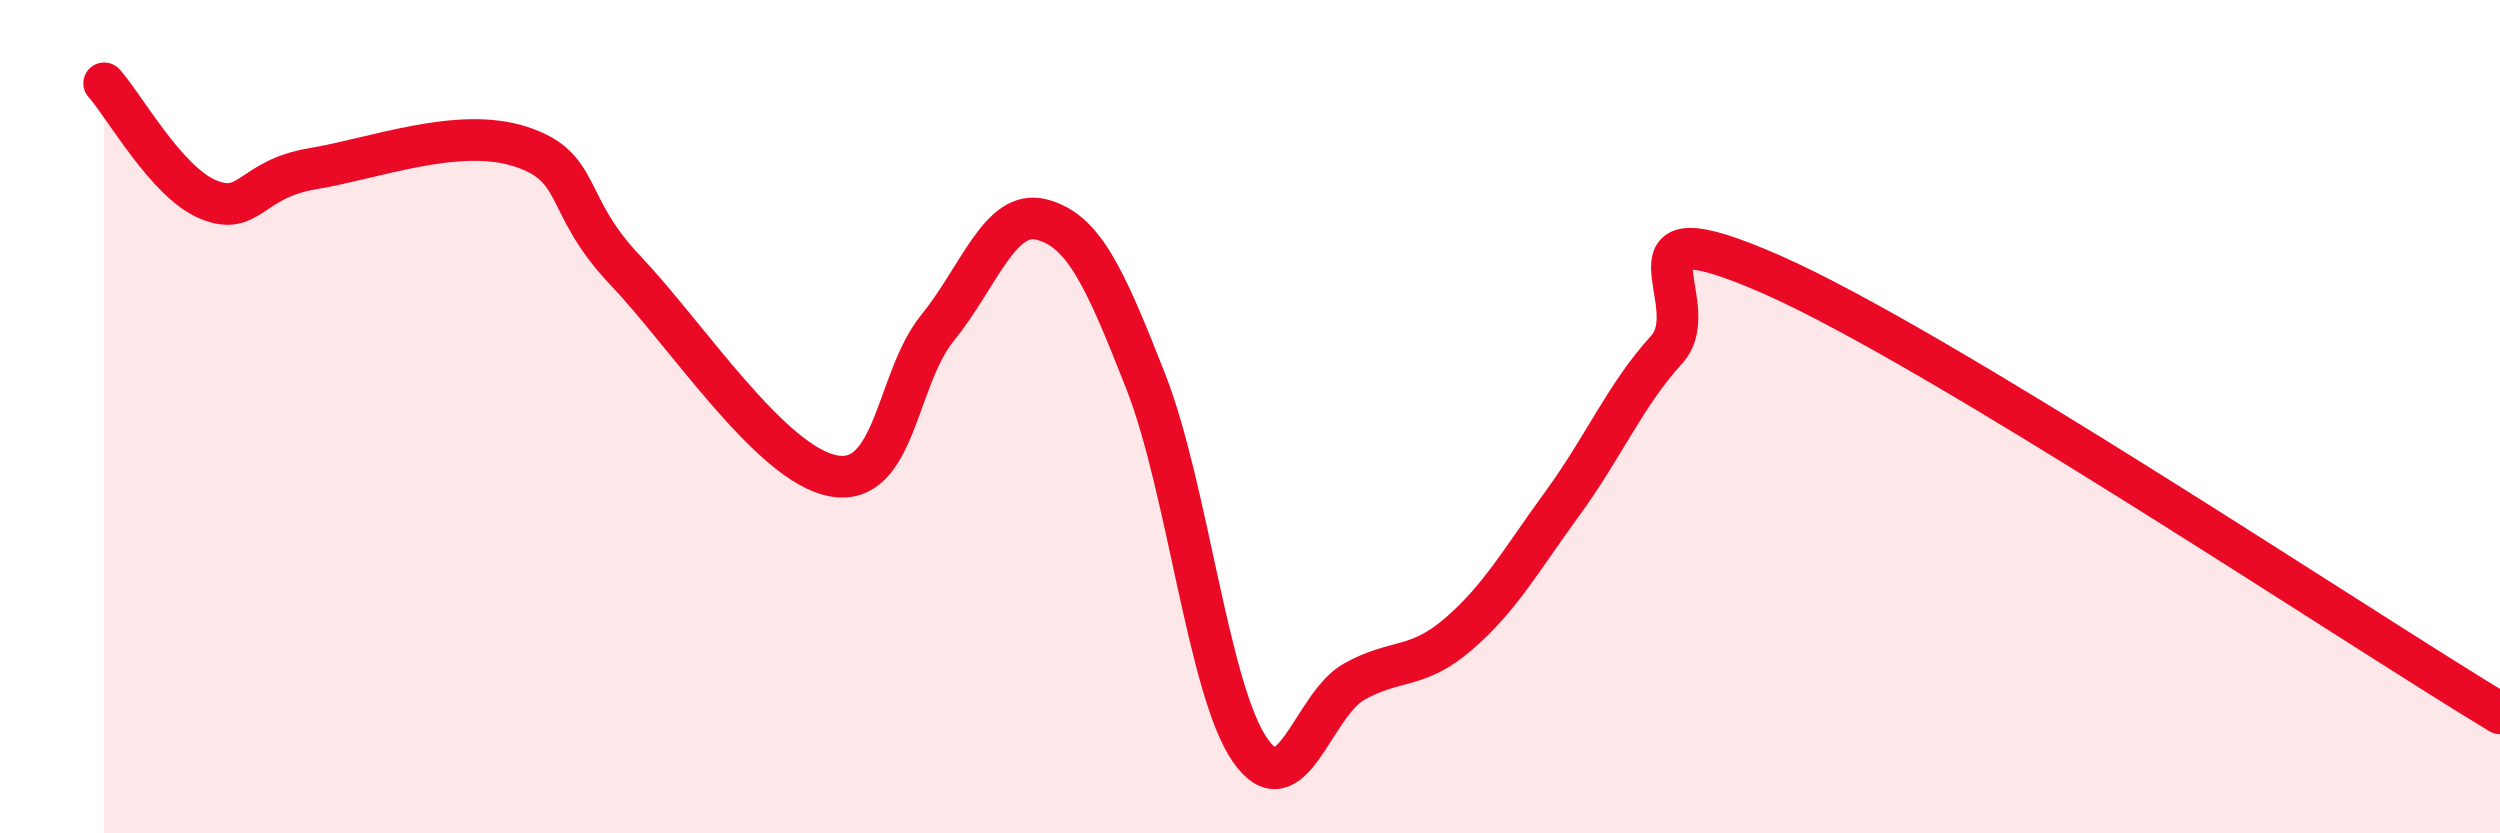
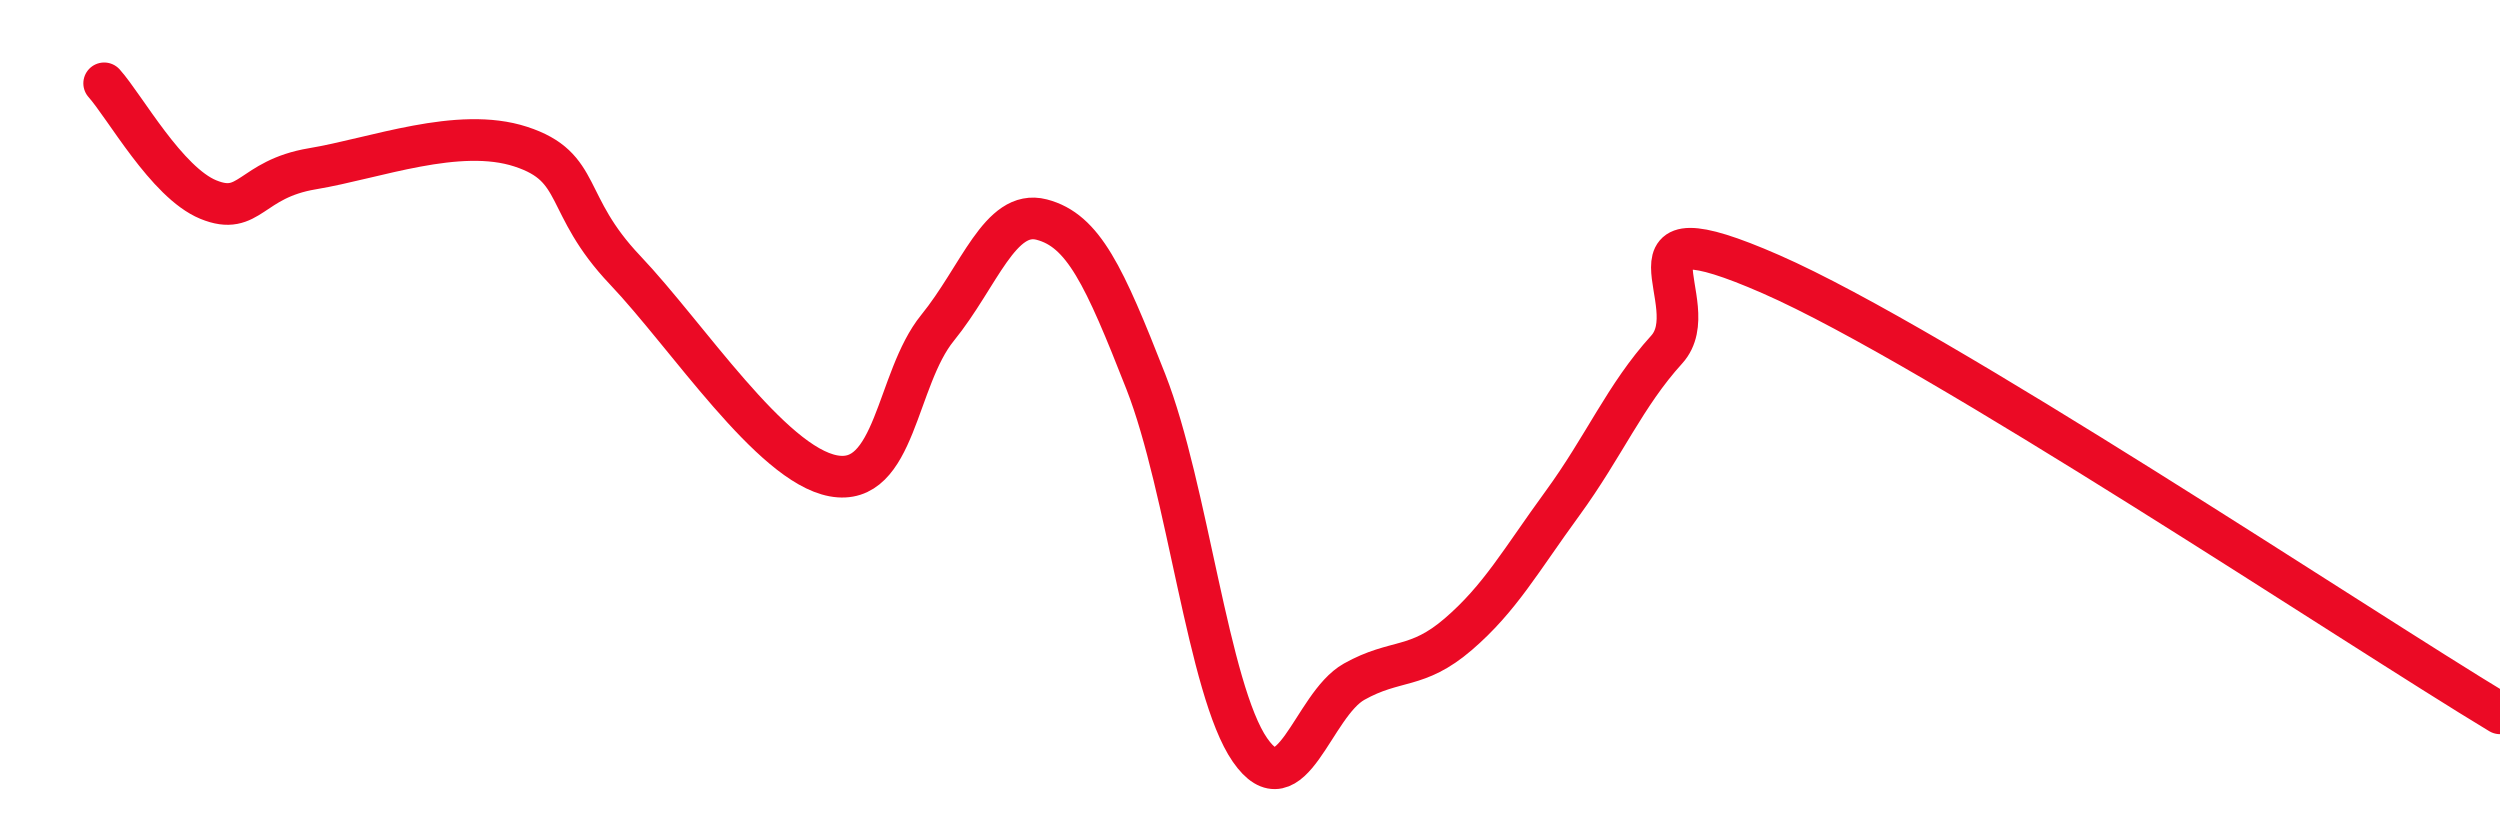
<svg xmlns="http://www.w3.org/2000/svg" width="60" height="20" viewBox="0 0 60 20">
-   <path d="M 2.5,2 C 3,2.56 4,4.38 5,4.79 C 6,5.2 6,4.3 7.5,4.05 C 9,3.8 11,3.03 12.5,3.52 C 14,4.01 13.5,4.9 15,6.48 C 16.5,8.06 18.5,11.14 20,11.42 C 21.5,11.7 21.5,9.1 22.5,7.87 C 23.5,6.64 24,5.01 25,5.27 C 26,5.53 26.5,6.61 27.5,9.16 C 28.5,11.71 29,16.56 30,18 C 31,19.44 31.5,16.92 32.5,16.36 C 33.5,15.8 34,16.08 35,15.22 C 36,14.36 36.5,13.45 37.5,12.08 C 38.5,10.71 39,9.49 40,8.39 C 41,7.29 38.5,4.83 42.5,6.58 C 46.5,8.33 56.5,15.01 60,17.12L60 20L2.5 20Z" fill="#EB0A25" opacity="0.1" stroke-linecap="round" stroke-linejoin="round" />
  <path d="M 2.5,2 C 3,2.56 4,4.38 5,4.79 C 6,5.2 6,4.3 7.5,4.05 C 9,3.8 11,3.03 12.5,3.52 C 14,4.01 13.5,4.9 15,6.48 C 16.5,8.06 18.5,11.14 20,11.42 C 21.5,11.7 21.5,9.1 22.5,7.87 C 23.5,6.64 24,5.01 25,5.27 C 26,5.53 26.5,6.61 27.5,9.16 C 28.5,11.71 29,16.56 30,18 C 31,19.44 31.5,16.92 32.5,16.36 C 33.5,15.8 34,16.08 35,15.22 C 36,14.36 36.5,13.45 37.5,12.08 C 38.5,10.71 39,9.49 40,8.39 C 41,7.29 38.5,4.83 42.5,6.58 C 46.5,8.33 56.5,15.01 60,17.12" stroke="#EB0A25" stroke-width="1" fill="none" stroke-linecap="round" stroke-linejoin="round" />
</svg>